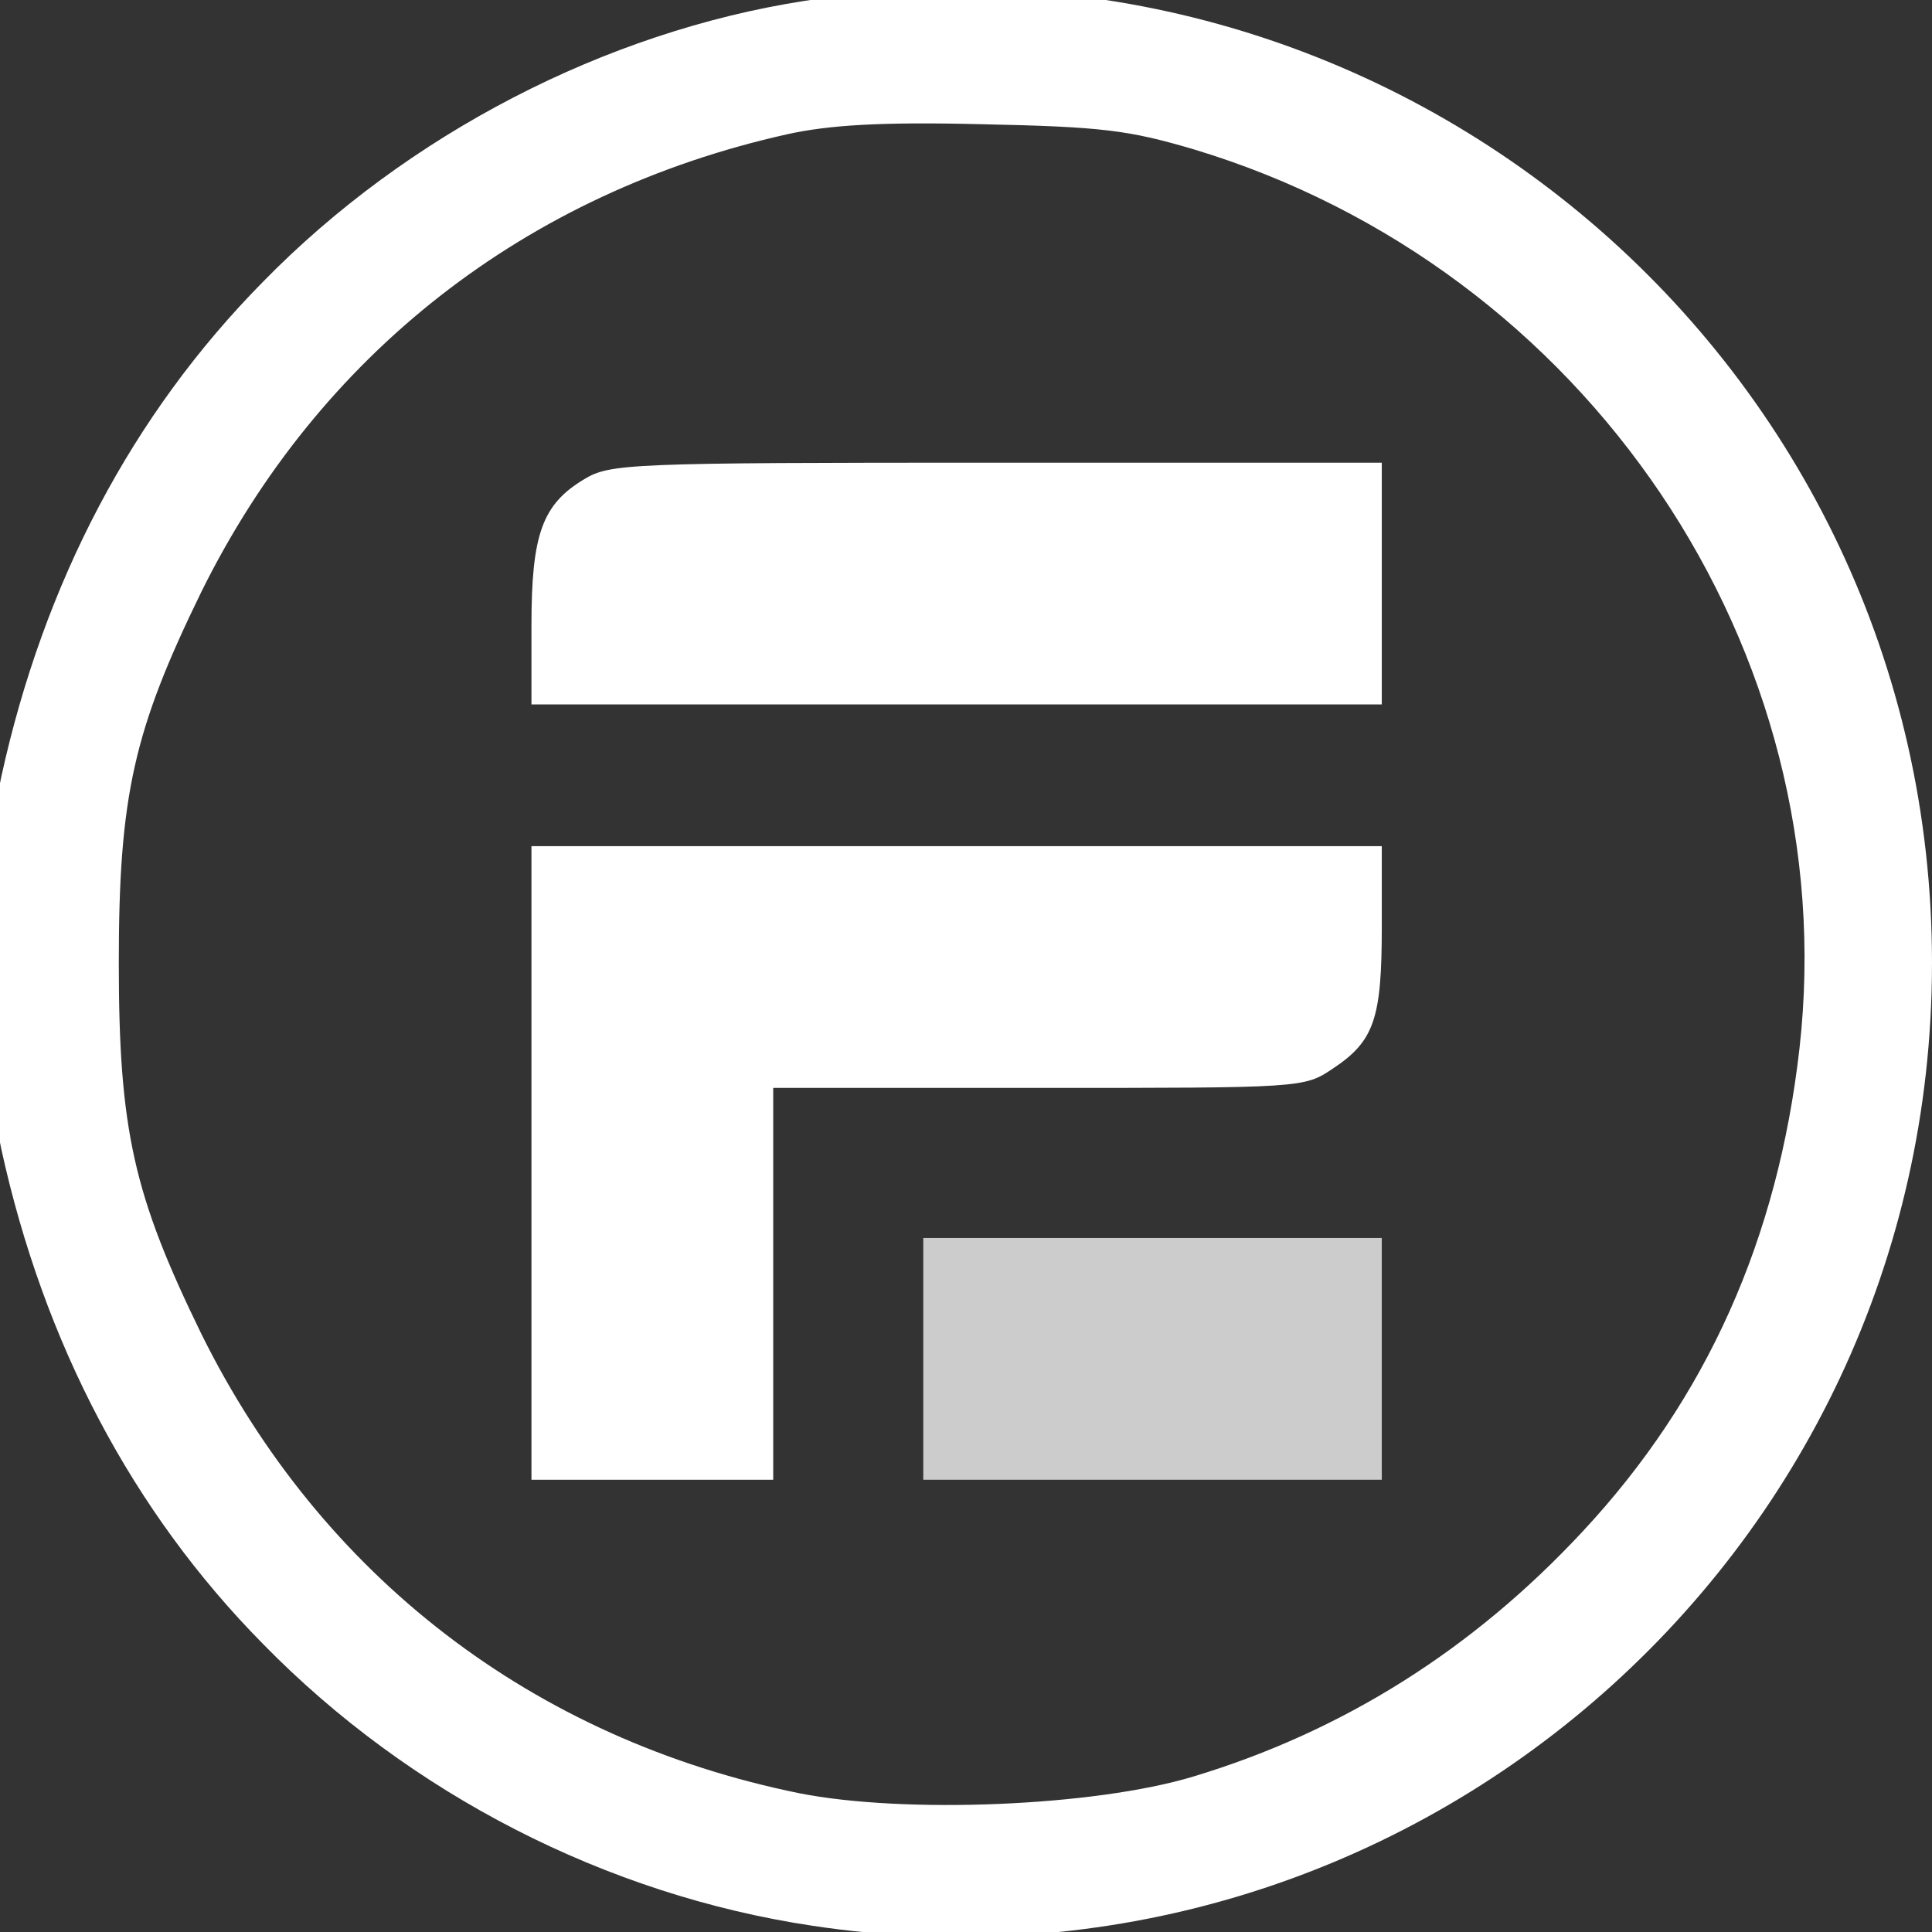
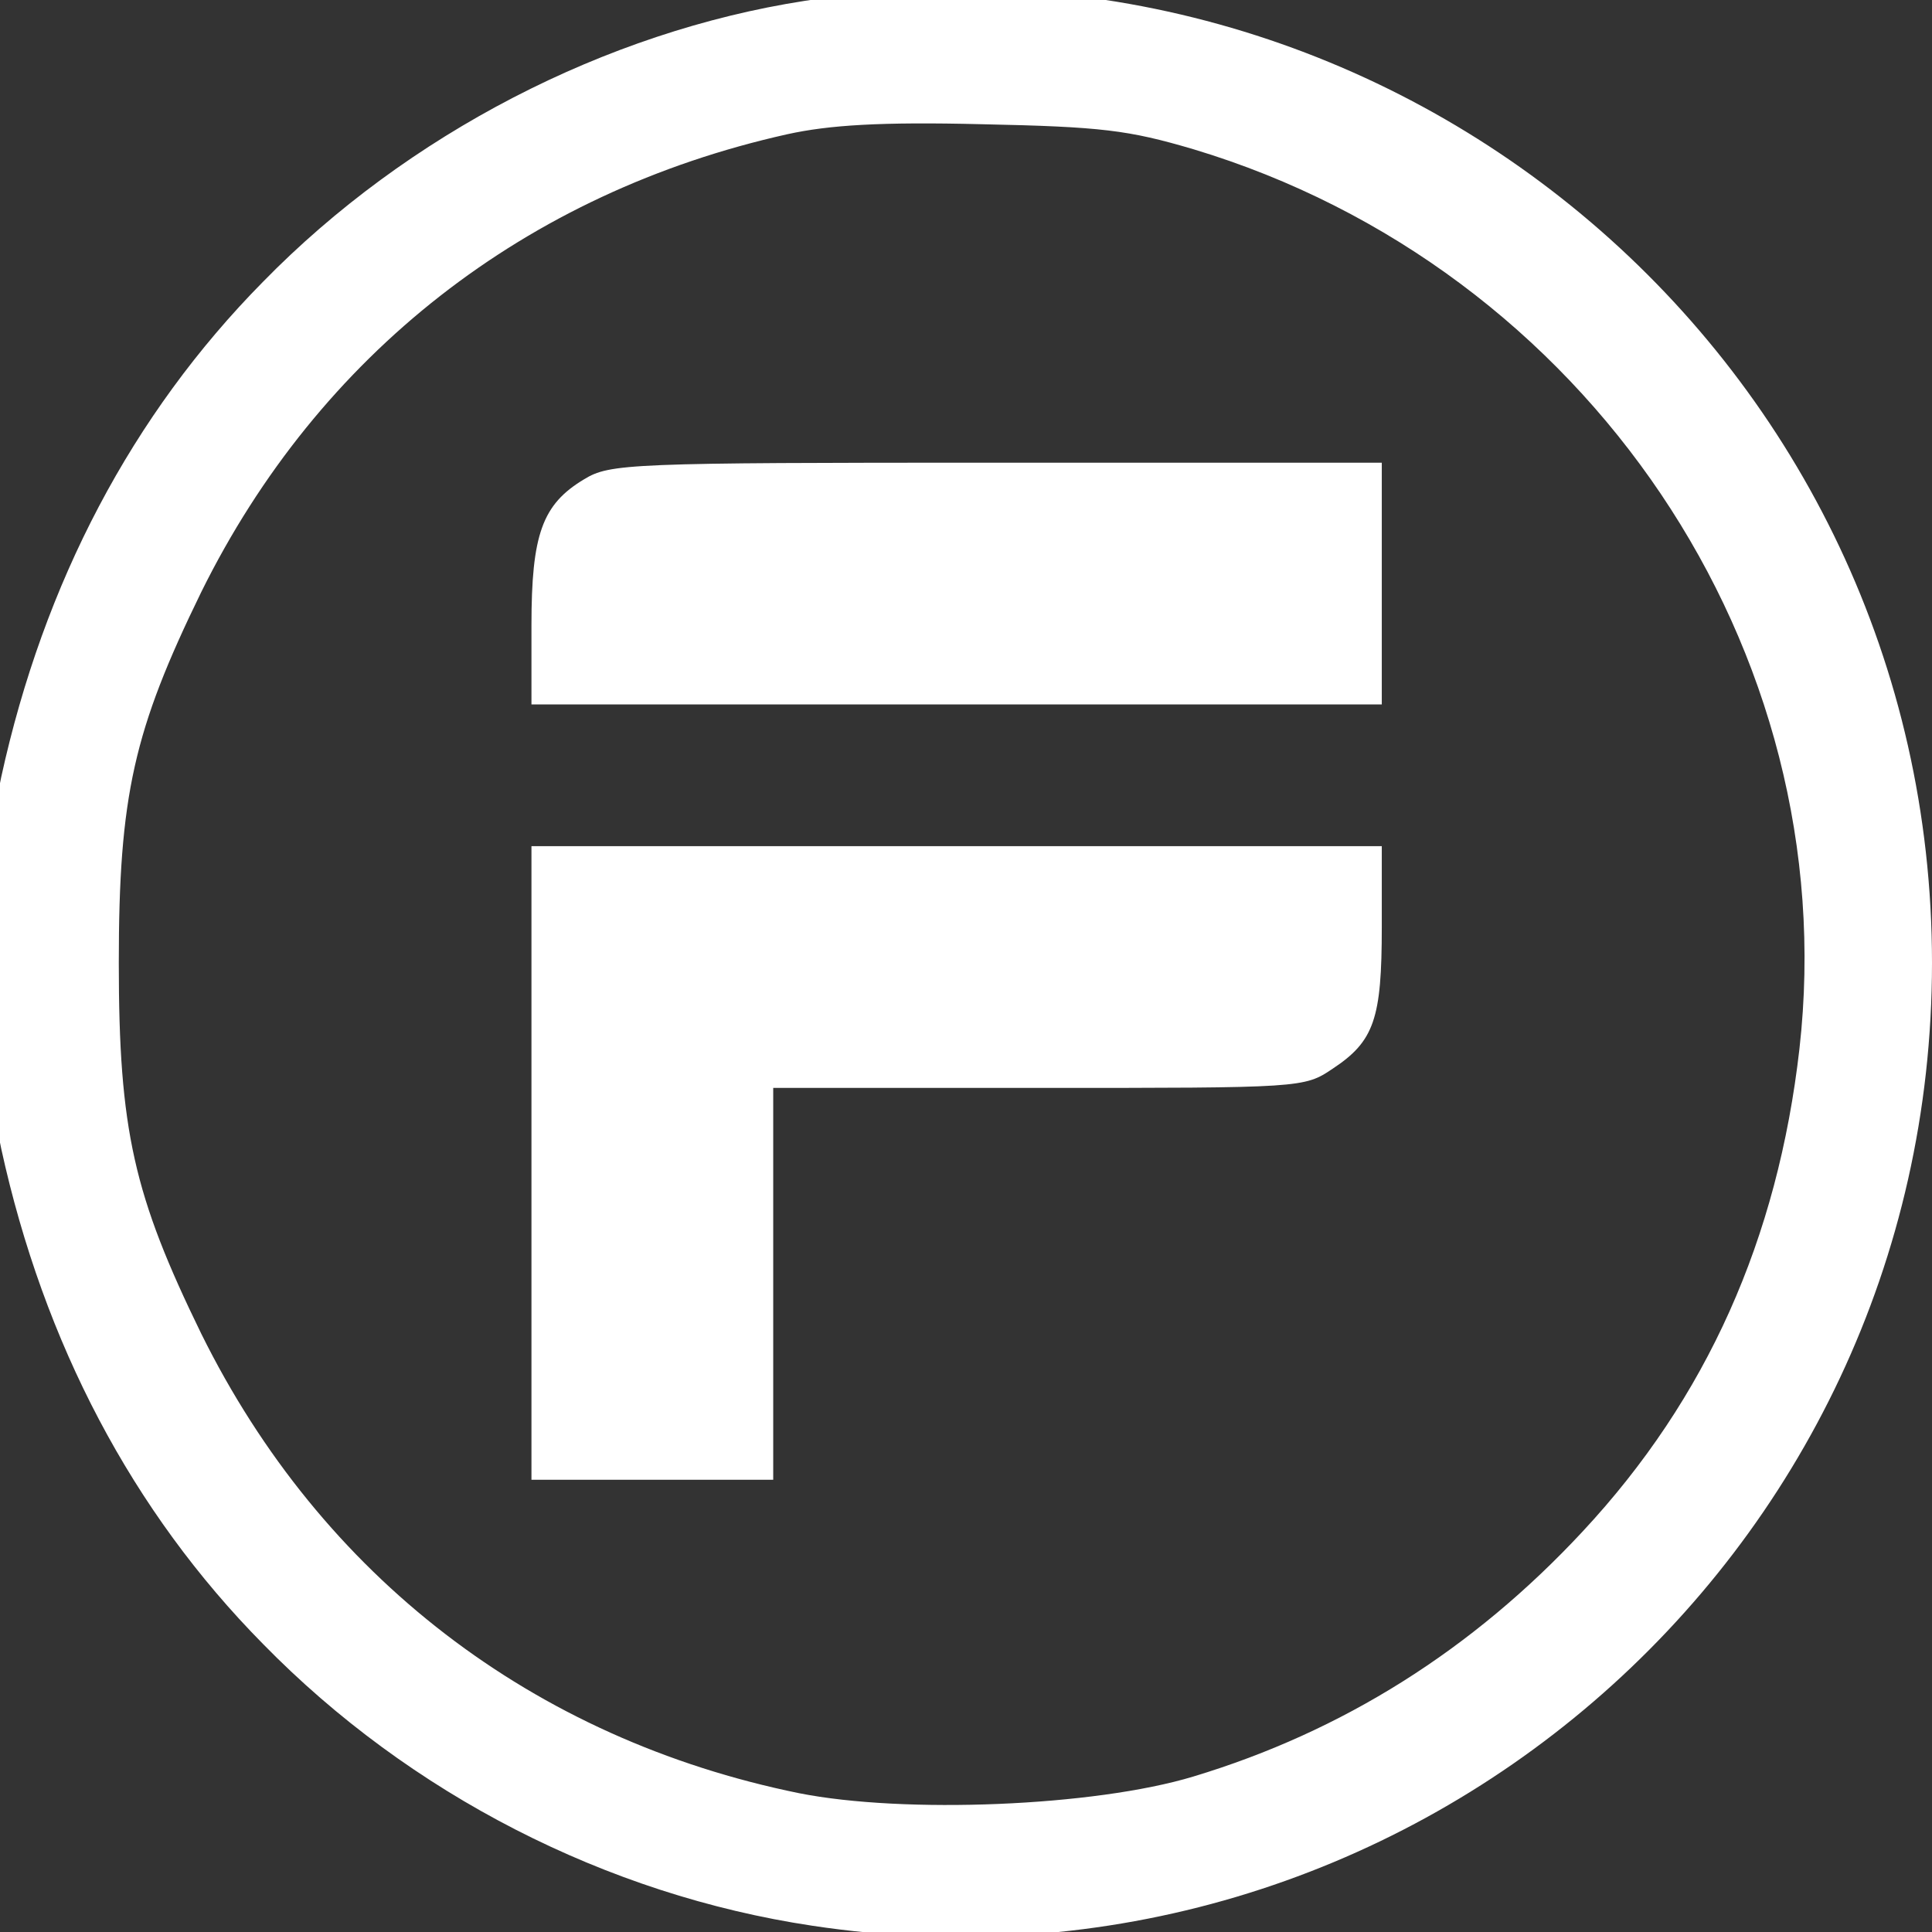
<svg xmlns="http://www.w3.org/2000/svg" width="309" height="309" viewBox="0 0 309 309" fill="none">
  <rect x="0" y="0" width="309" height="309" fill="#333333" stroke="none" />
  <path d="M128.733 0.133C96.867 5.067 65.133 21.467 42.067 45.067C21.133 66.267 7 93.2 0.2 124.267C-2.867 138.533 -2.867 169.467 0.2 183.733C7 214.8 21.133 241.733 42.067 262.933C65.533 286.933 97 303.067 129.933 308C224.333 322.267 309 249.467 309 154C309 58.133 223.667 -14.667 128.733 0.133ZM190.867 23.867C253.8 42.8 295 104 287.8 167.733C284.333 198.133 273 223.6 253.133 244.933C235.533 263.867 214.733 276.933 190.867 284.133C175 288.933 144.6 290.133 127.8 286.8C85.267 278.133 51.4 252.133 32.2 213.333C21.4 191.2 19 180.8 19 154C19 127.2 21.4 116.8 32.2 94.667C51 56.667 84.067 30.8 125.933 21.467C132.6 20 140.867 19.467 157 19.867C176.2 20.267 180.467 20.8 190.867 23.867Z" fill="#FFFFFF" />
  <path d="M93.4 76.667C86.733 80.667 85 85.467 85 100V112.667H153H221V93.333V74H159.4C100.467 74 97.533 74.133 93.4 76.667Z" fill="#FFFFFF" />
  <path d="M85 186V236.667H104.333H123.667V205.333V174H166.2C208.2 174 208.6 174 213.133 170.933C219.8 166.533 221 162.933 221 148.267V135.333H153H85V186Z" fill="#FFFFFF" />
-   <path d="M147.667 217.333V236.667H184.333H221V217.333V198H184.333H147.667V217.333Z" fill="#CCCCCC" />
</svg>